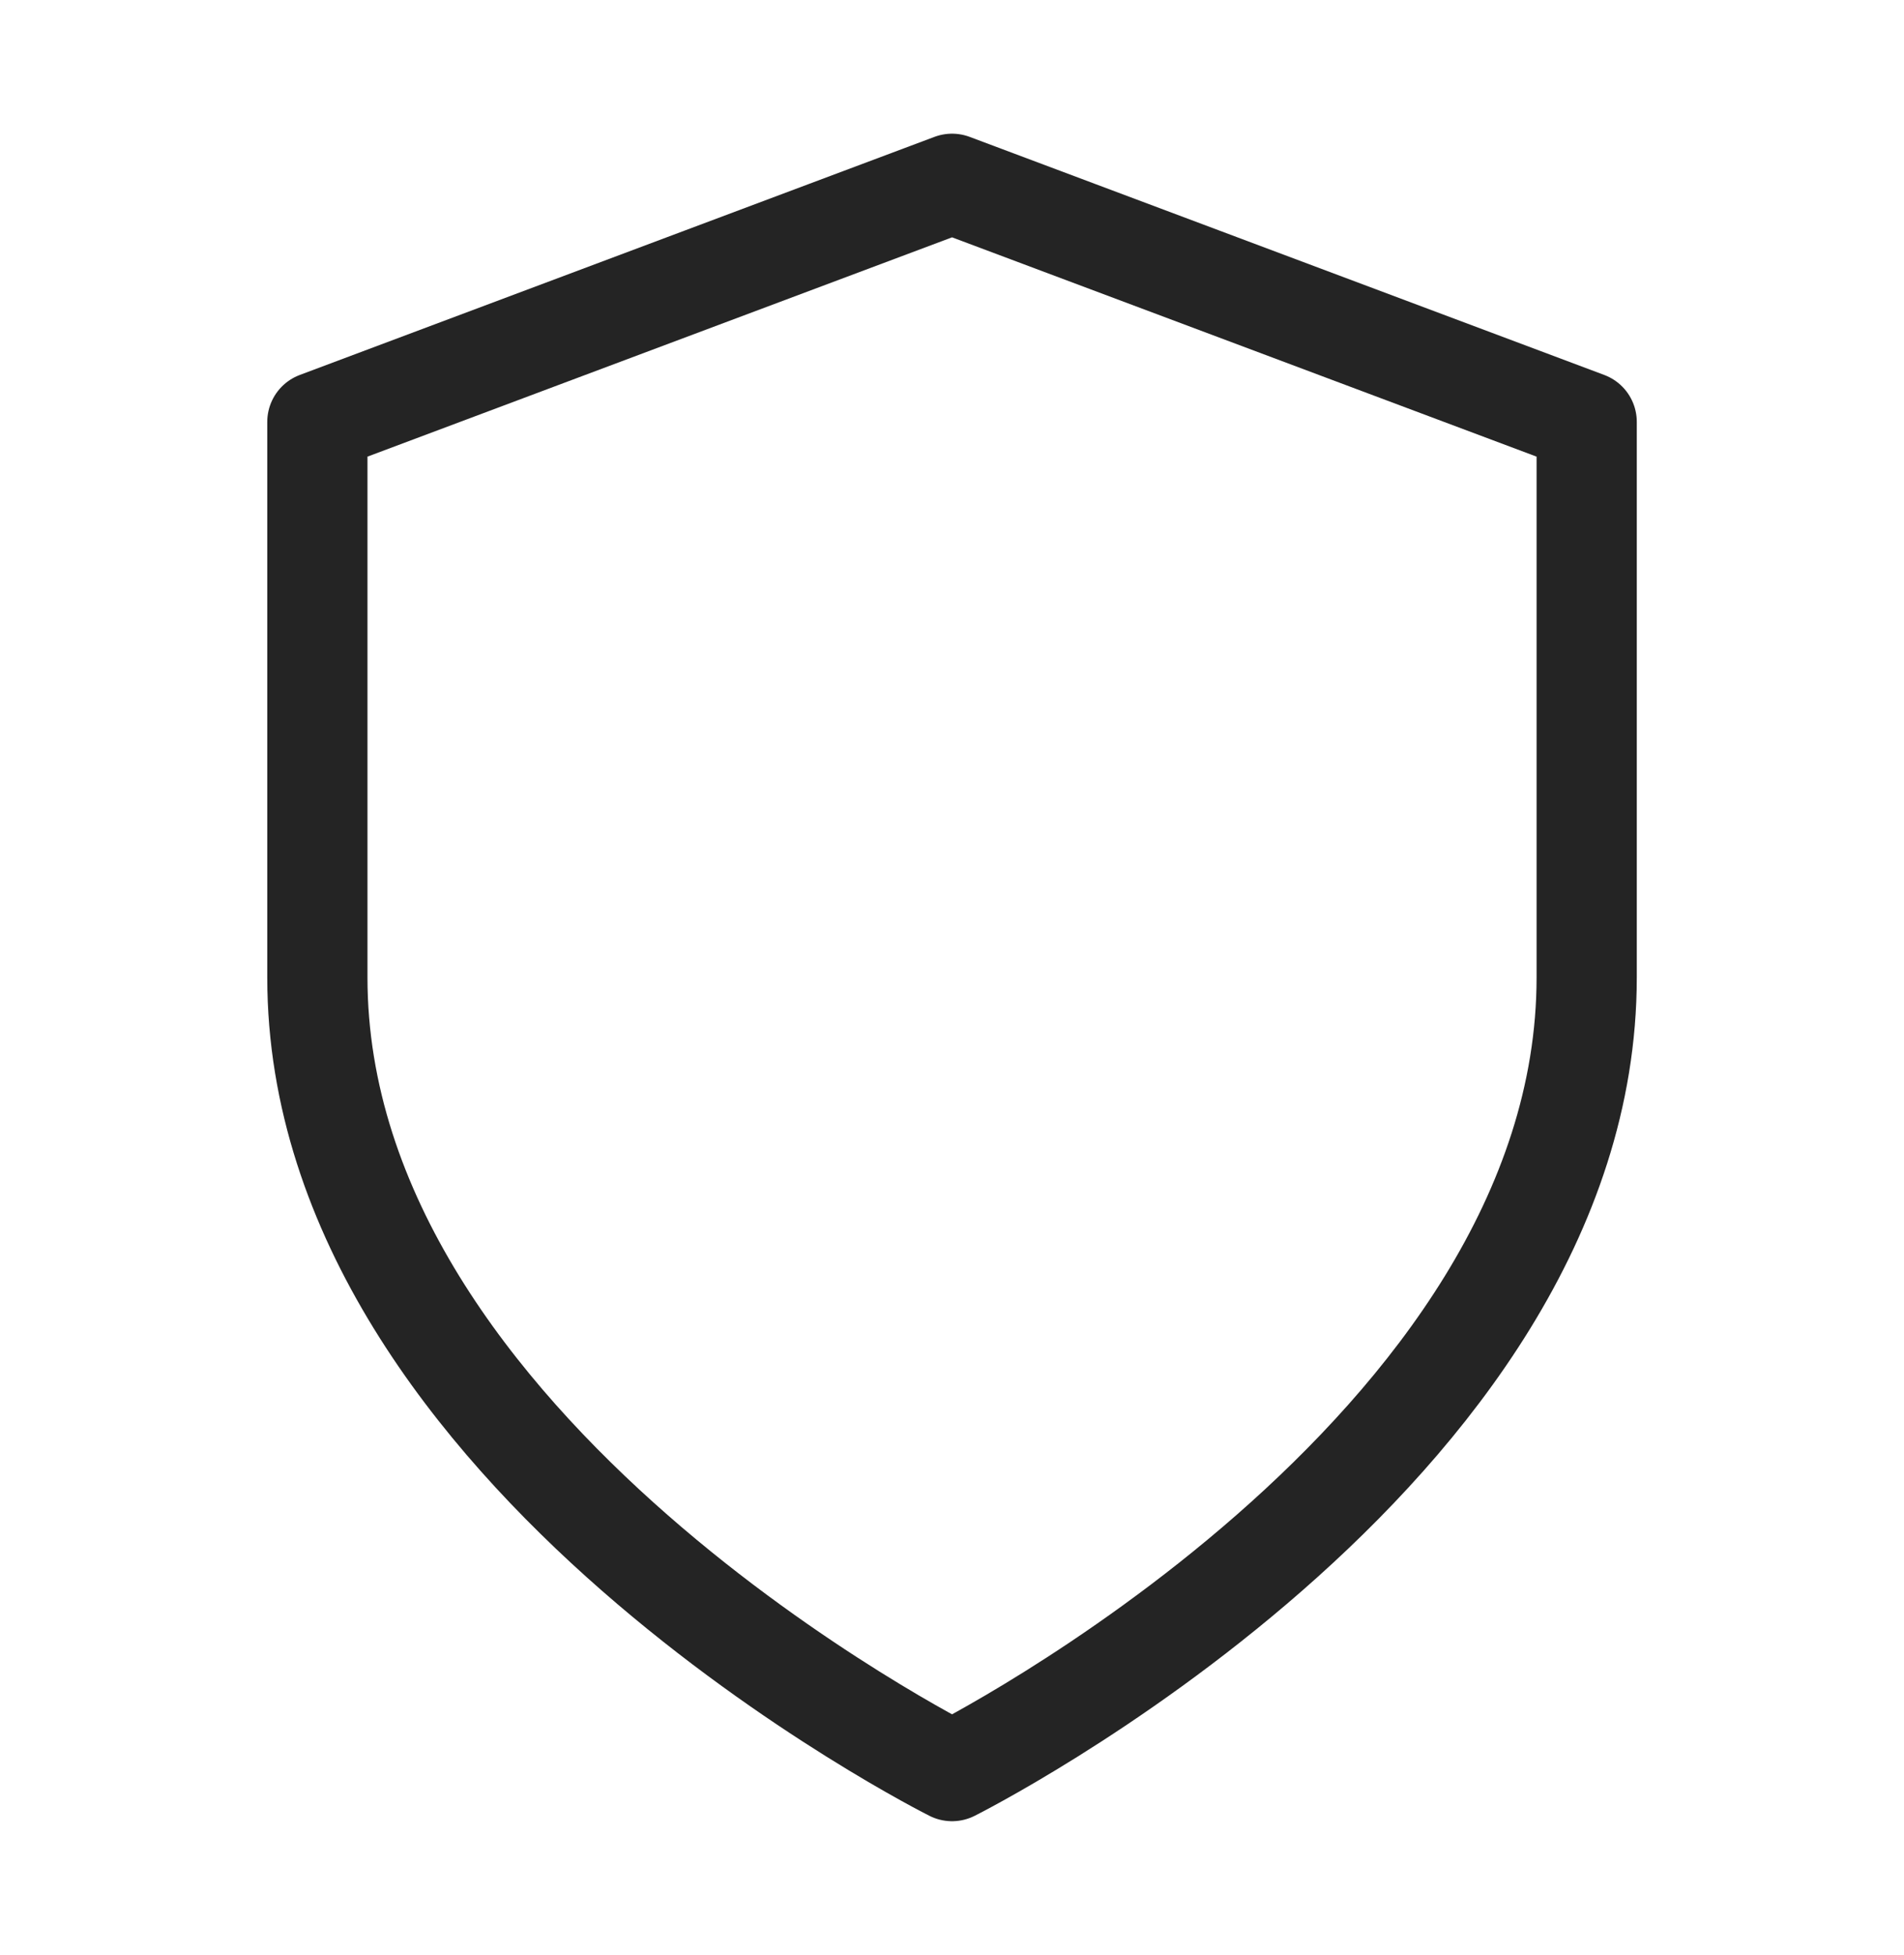
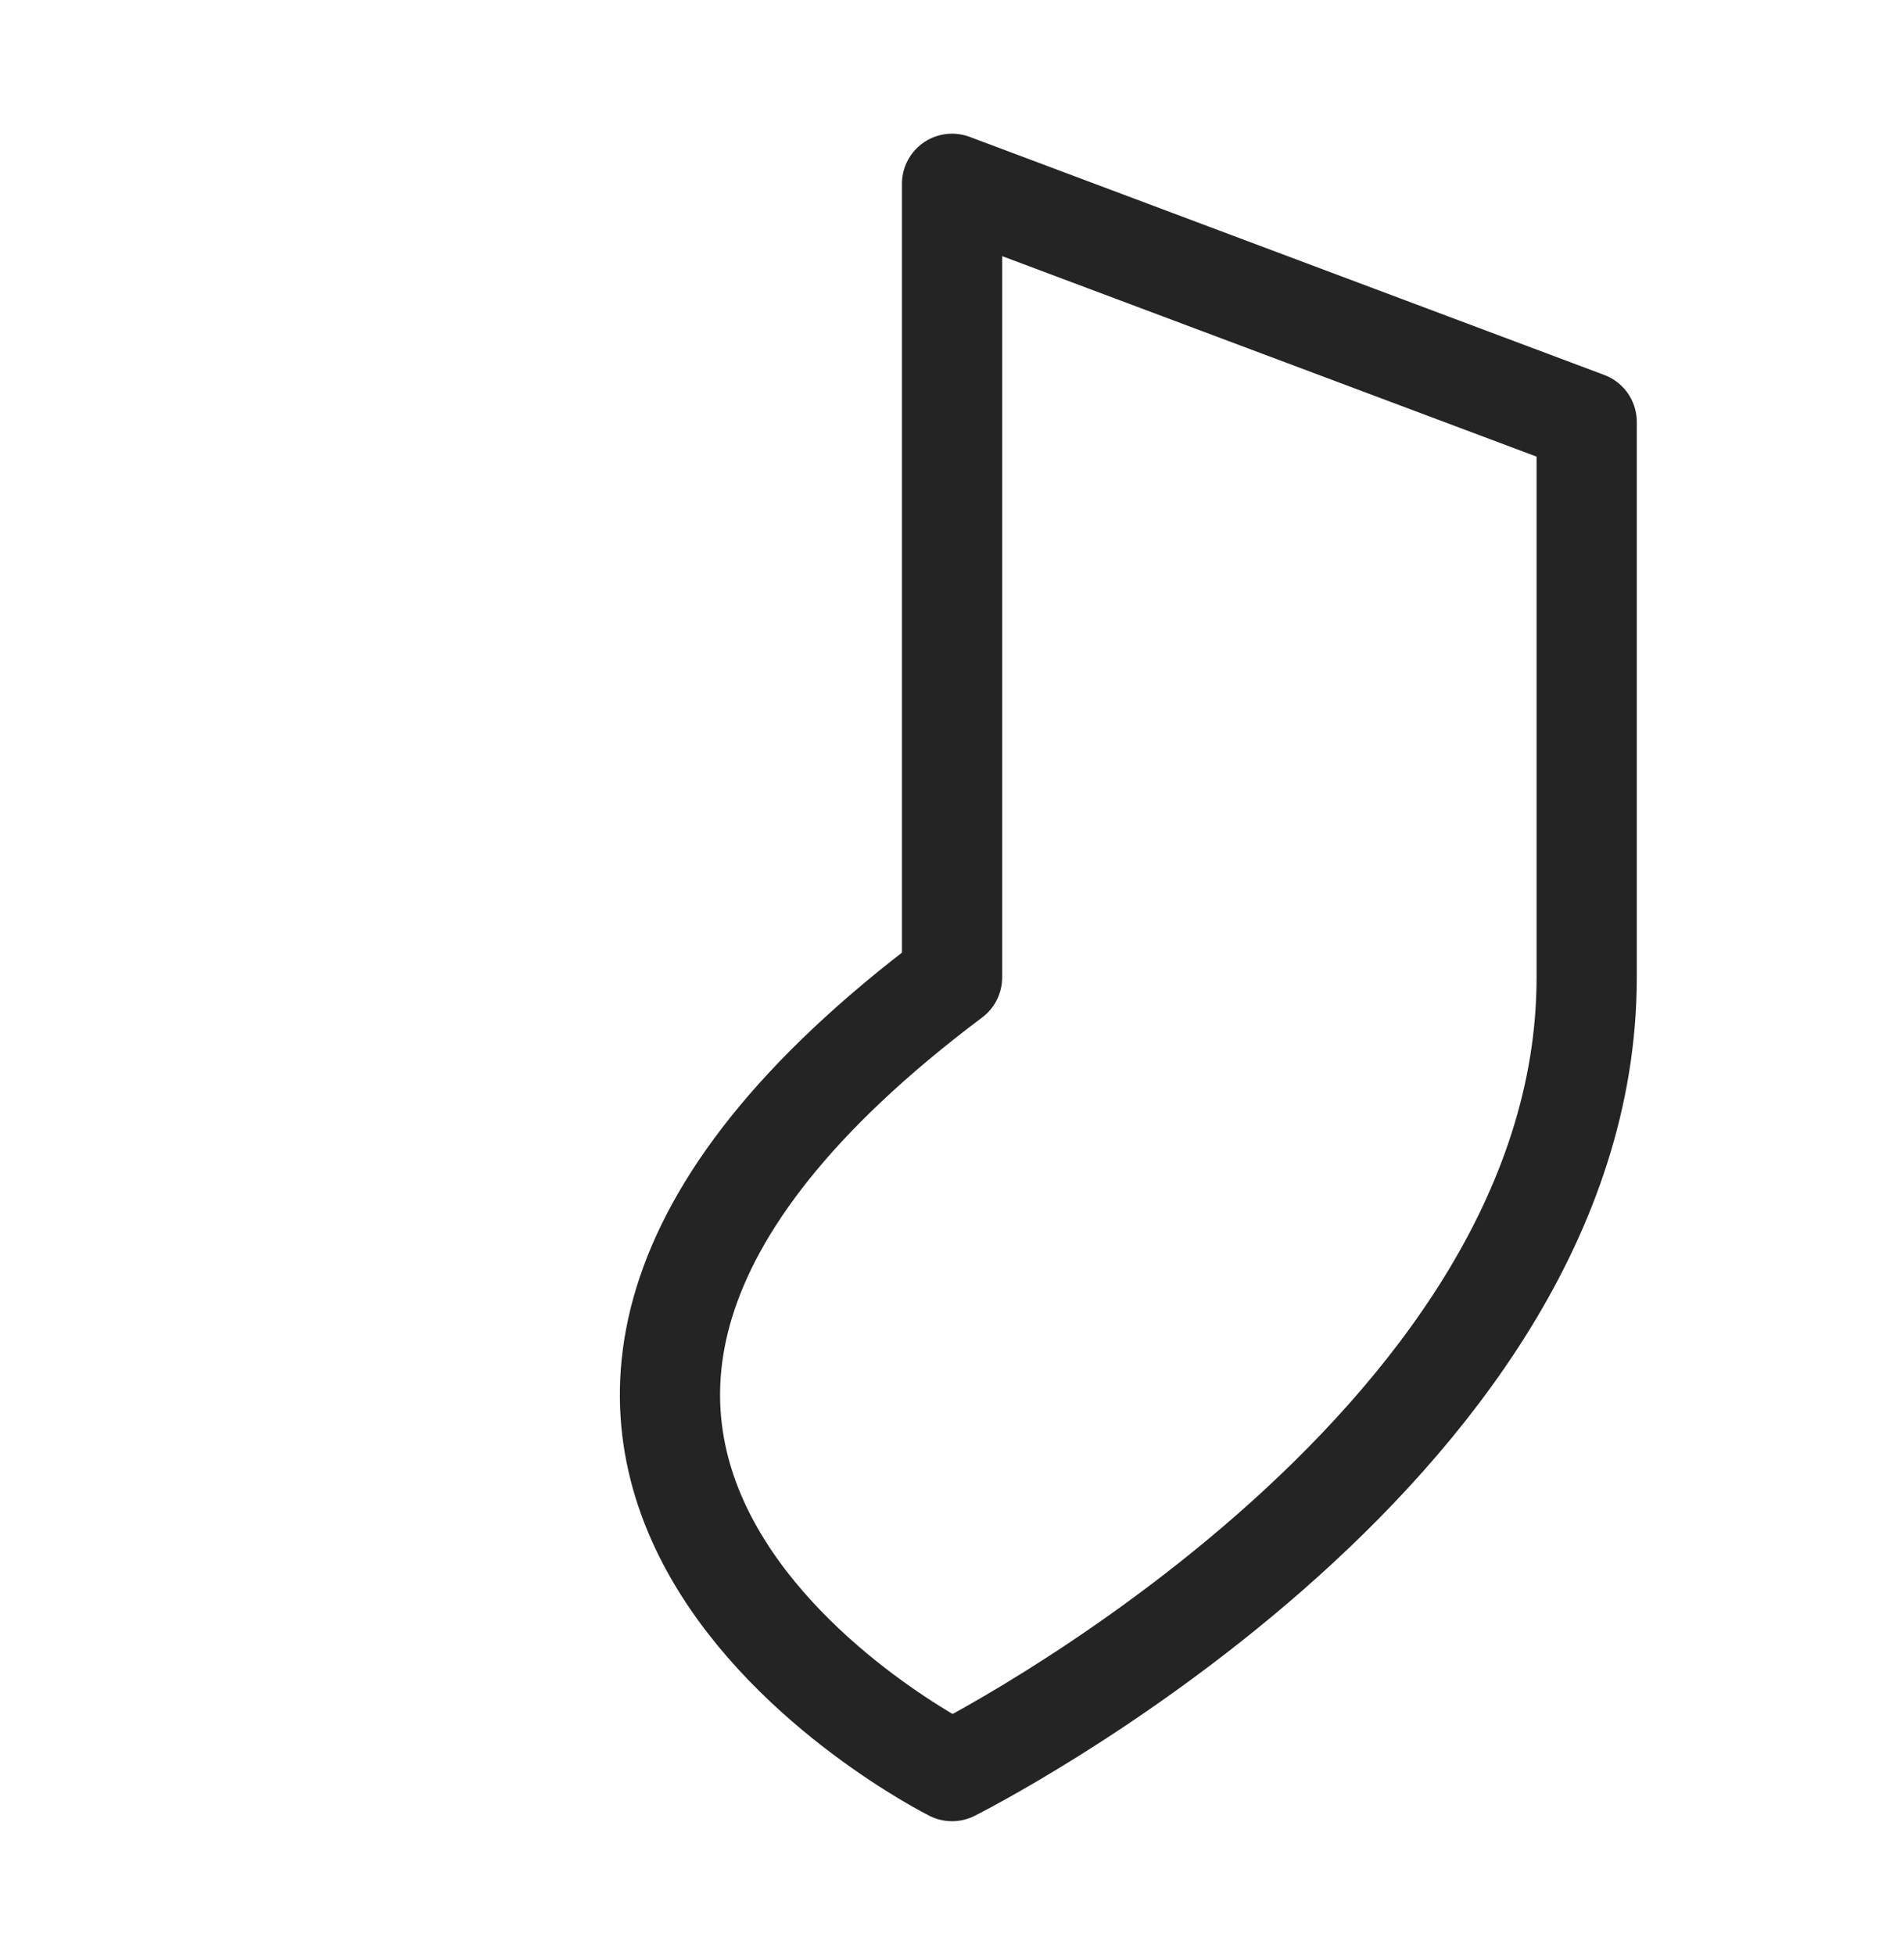
<svg xmlns="http://www.w3.org/2000/svg" width="38" height="39" viewBox="0 0 38 39" fill="none">
-   <path d="M19.001 35.334C19.001 35.334 31.667 29 31.667 19.5V8.417L19.001 3.667L6.334 8.417V19.5C6.334 29 19.001 35.334 19.001 35.334Z" stroke="#242424" stroke-width="2" stroke-linecap="round" stroke-linejoin="round" />
+   <path d="M19.001 35.334C19.001 35.334 31.667 29 31.667 19.5V8.417L19.001 3.667V19.5C6.334 29 19.001 35.334 19.001 35.334Z" stroke="#242424" stroke-width="2" stroke-linecap="round" stroke-linejoin="round" />
</svg>